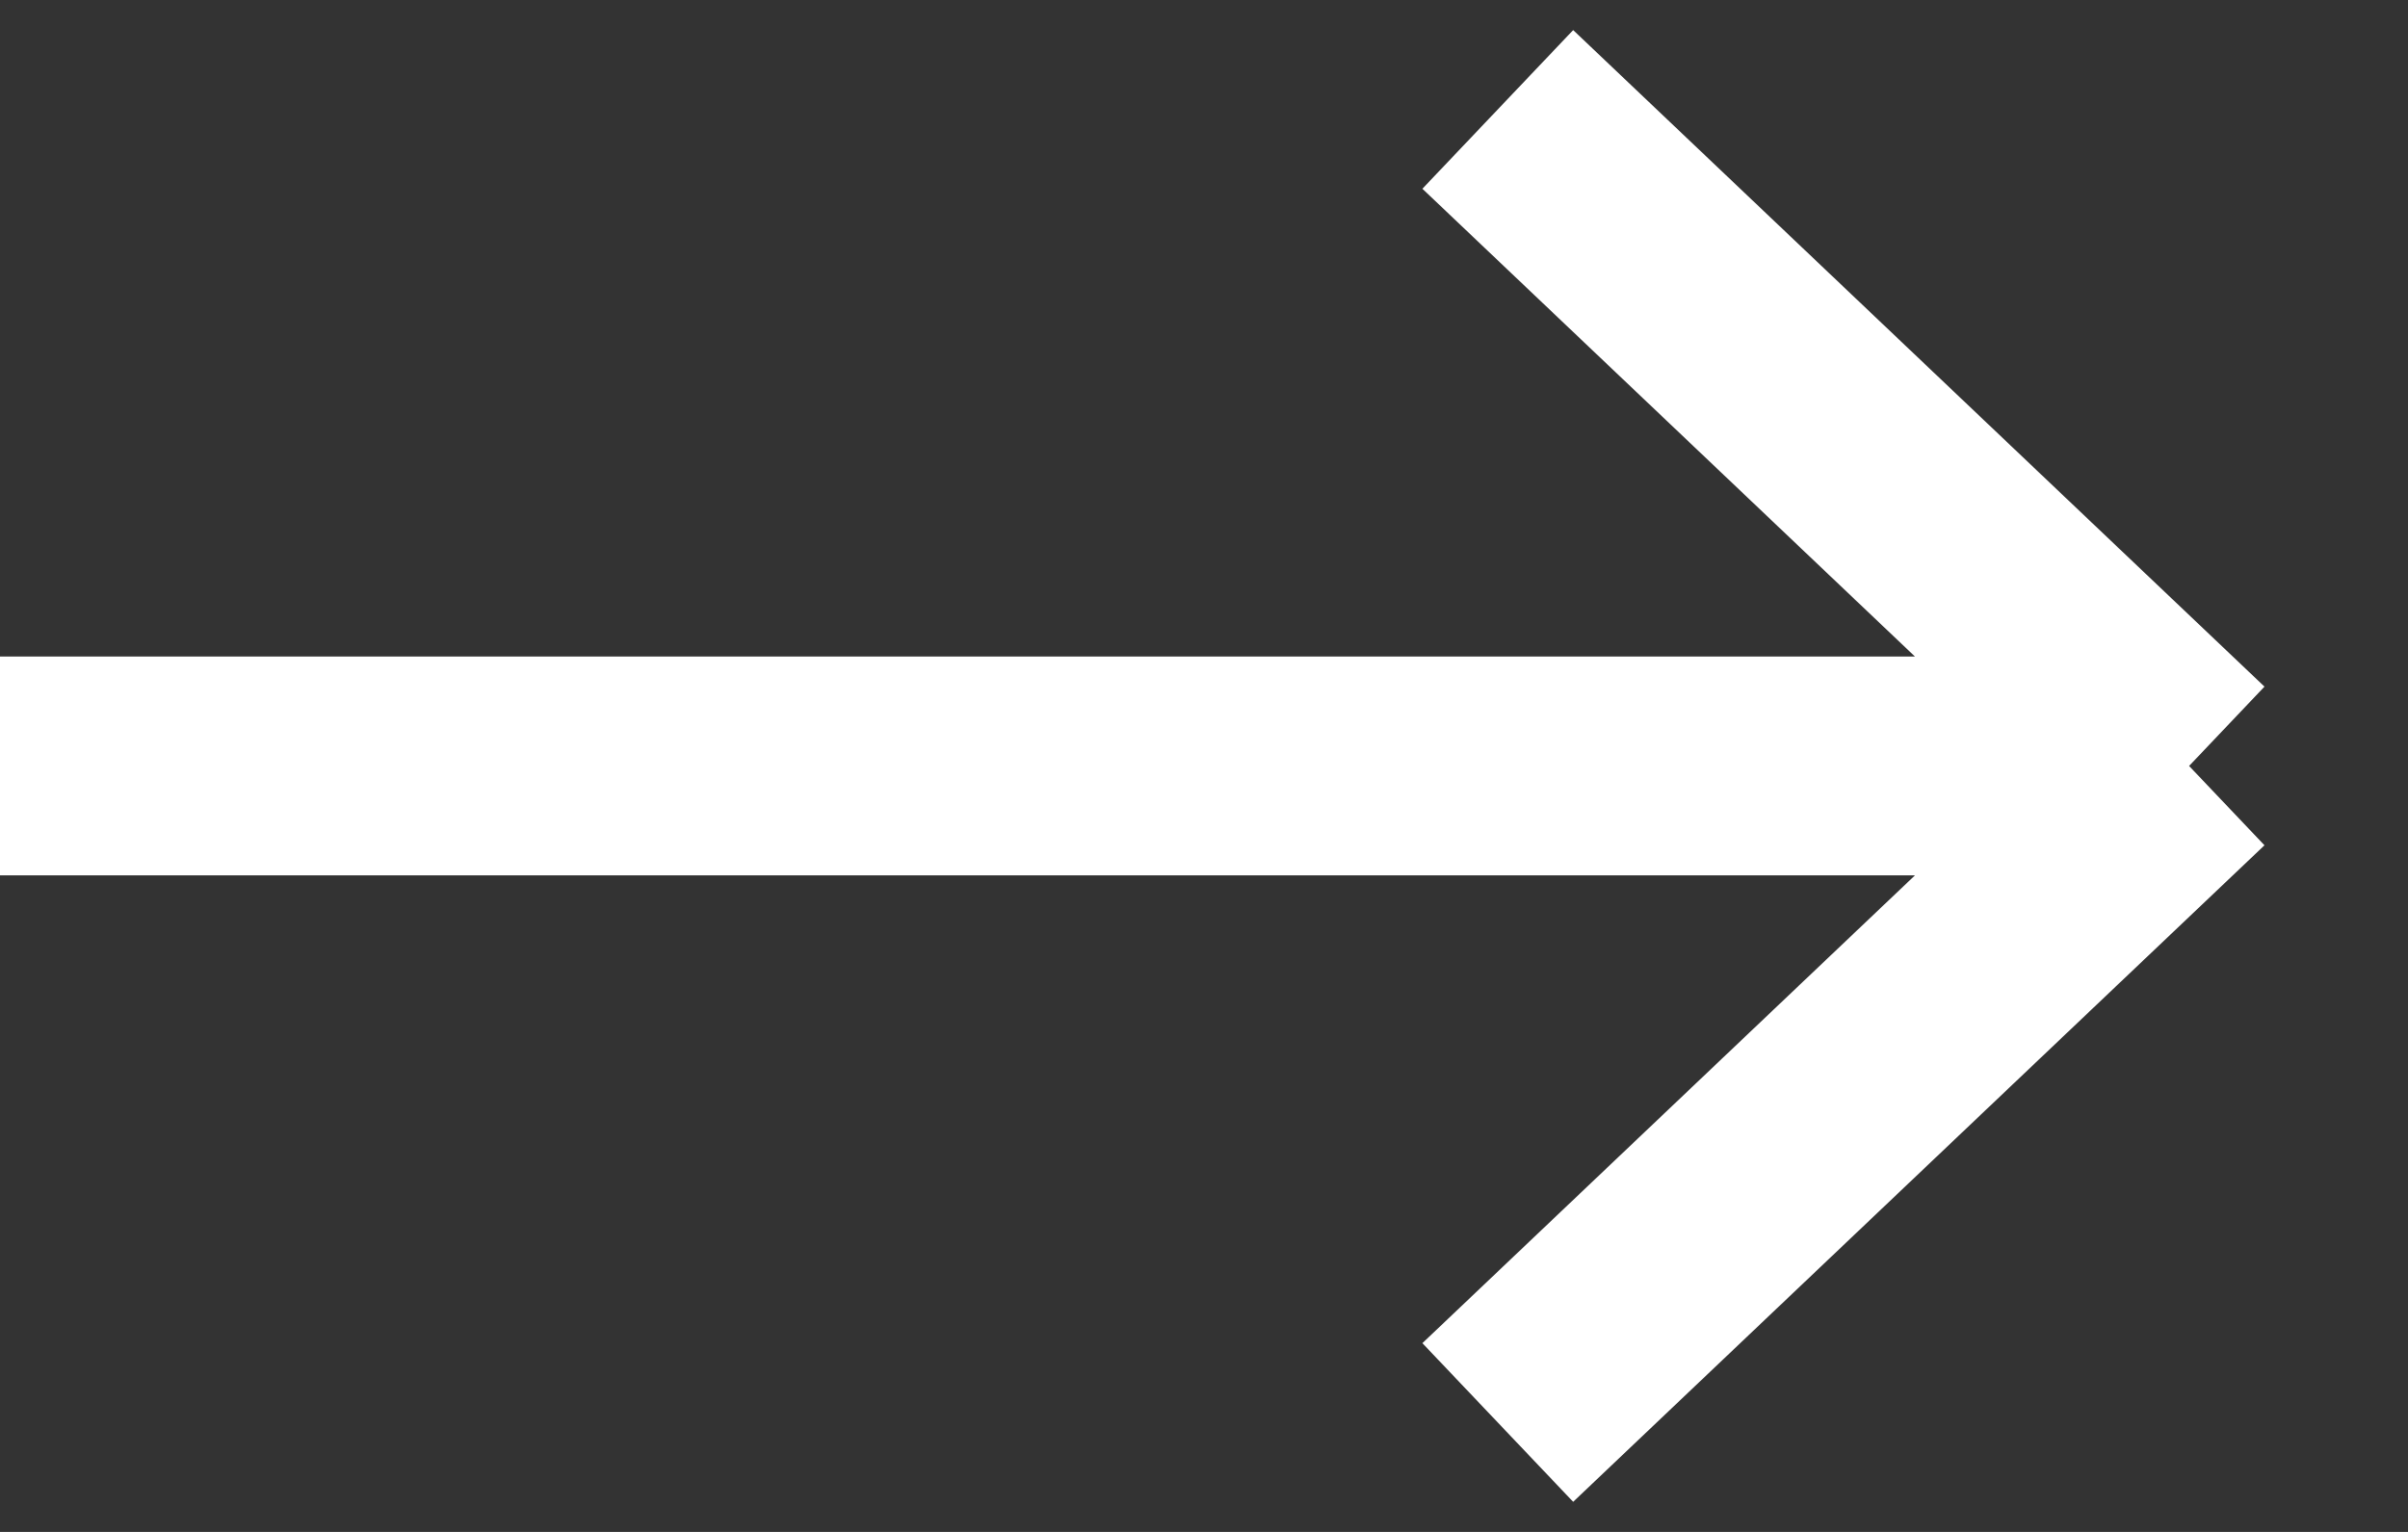
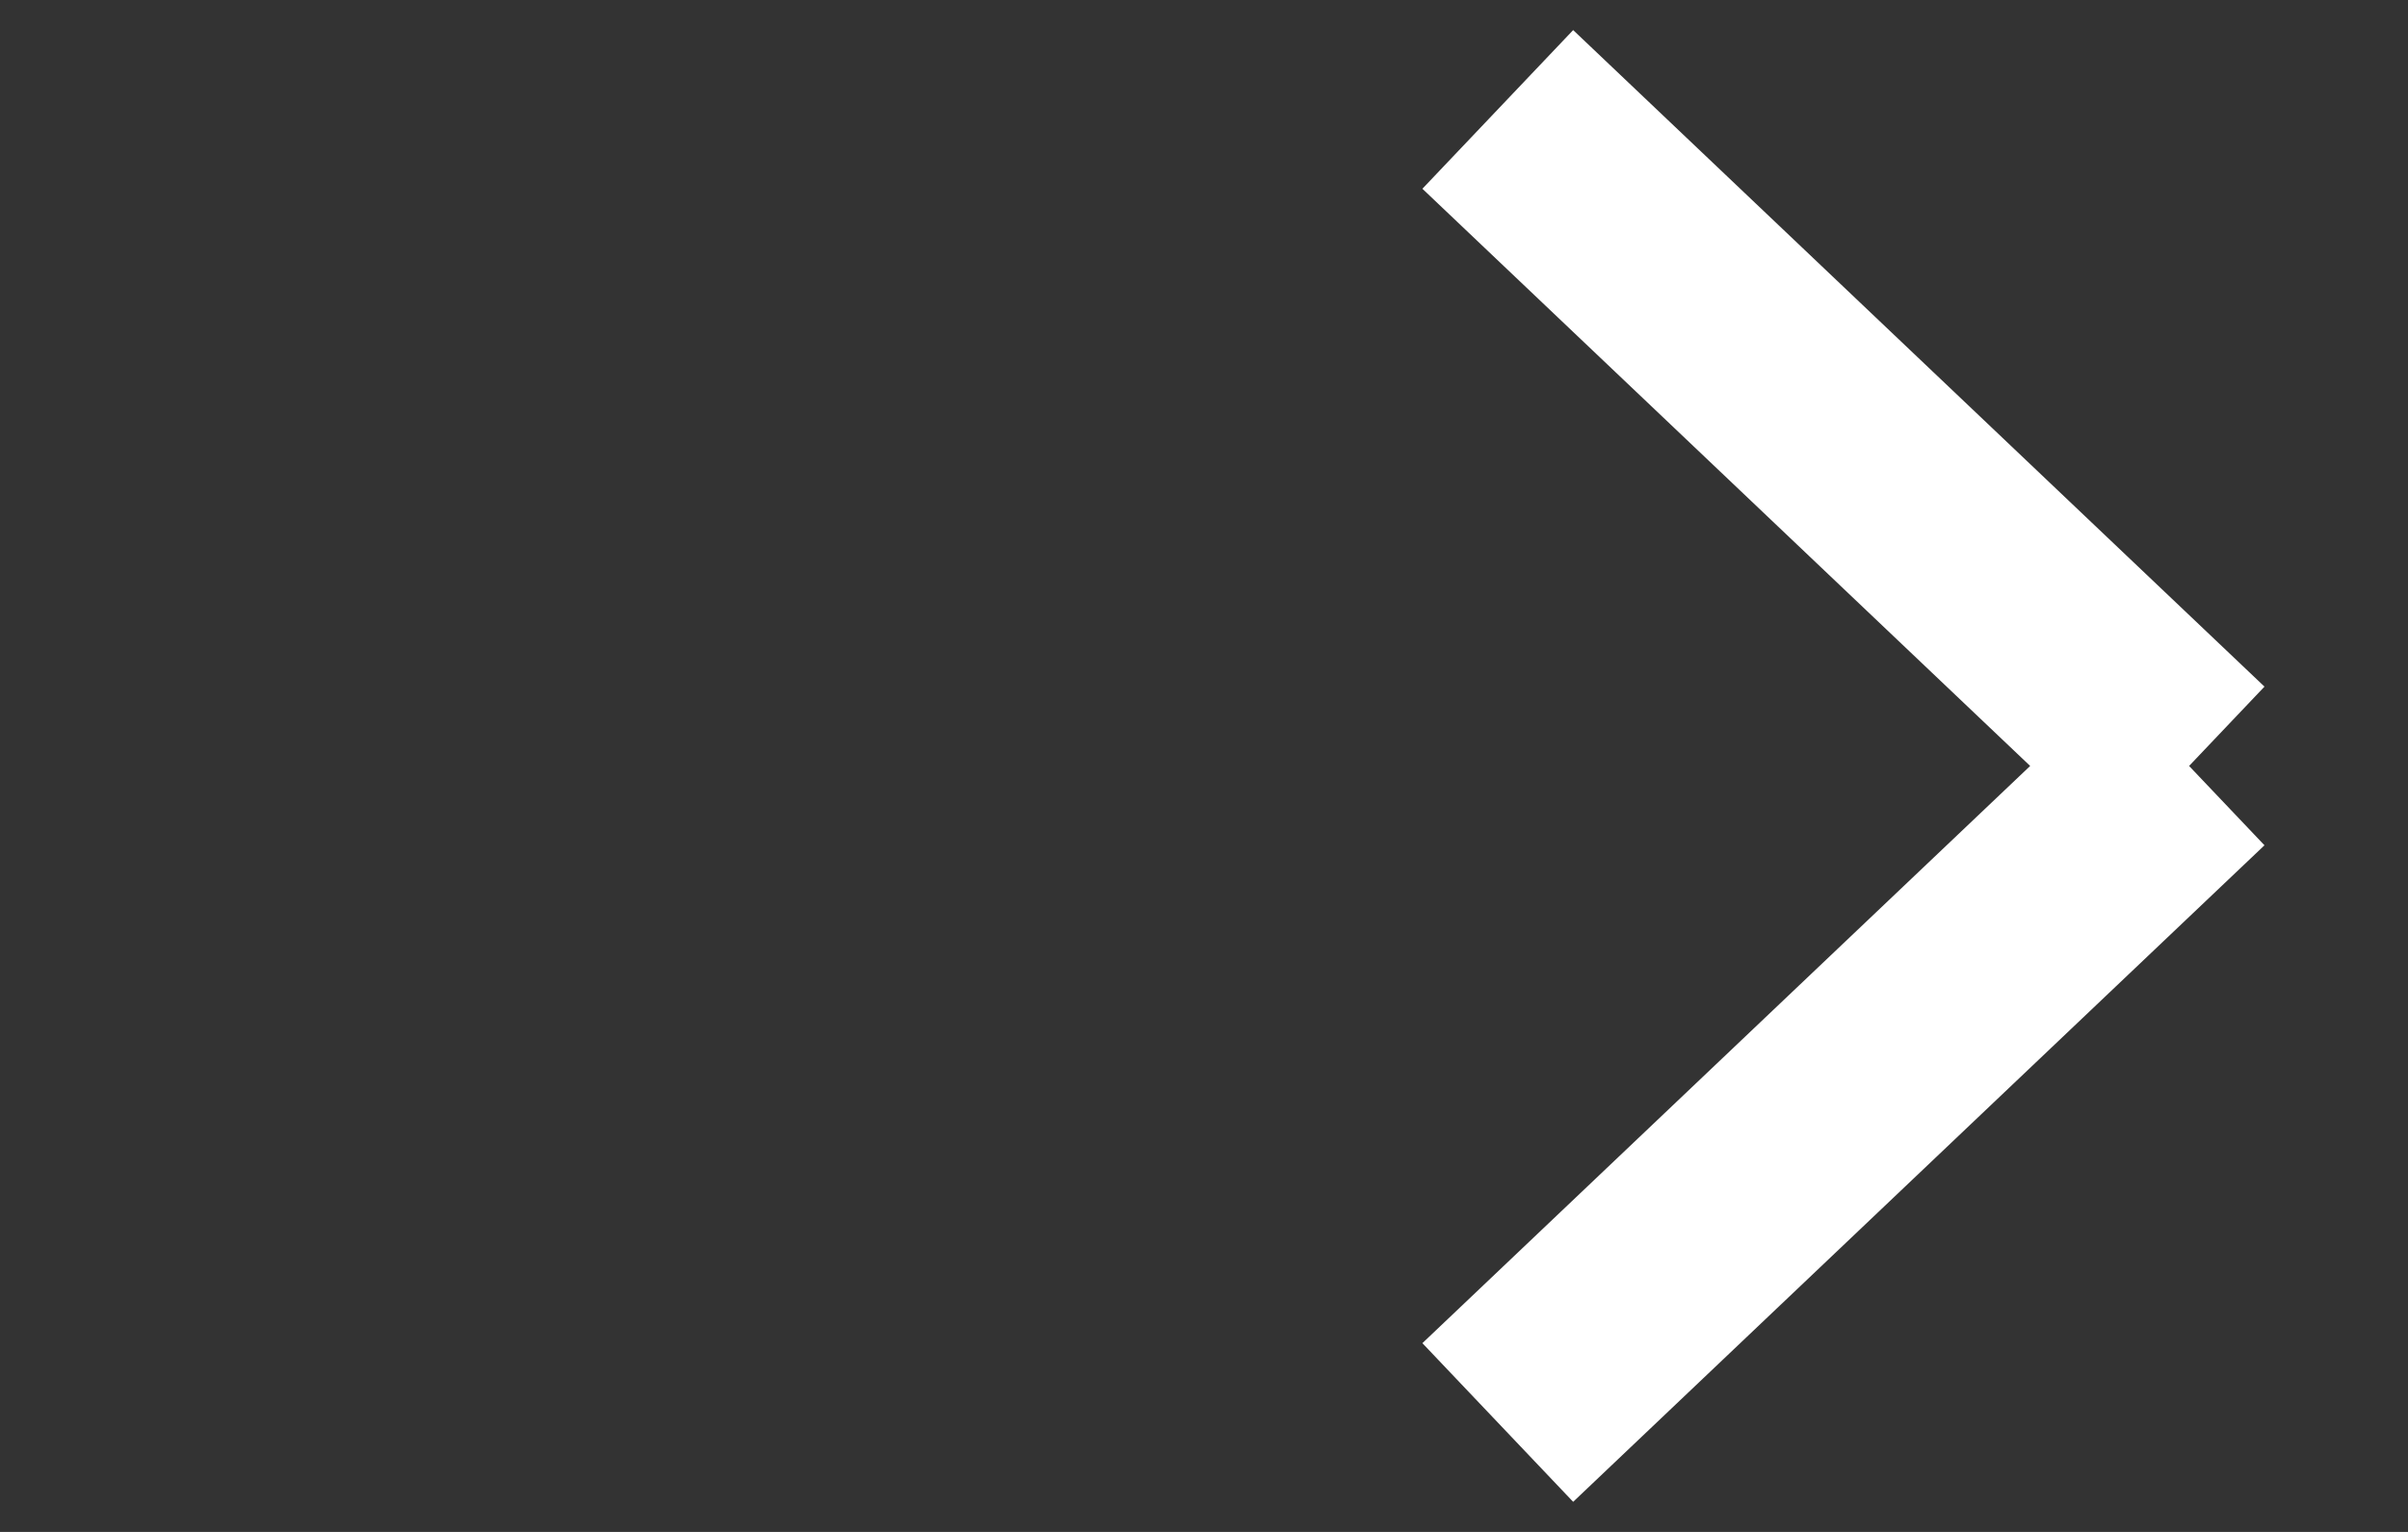
<svg xmlns="http://www.w3.org/2000/svg" width="22" height="14" viewBox="0 0 22 14" fill="none">
  <rect x="0" y="0" width="22" height="14" fill="#333333" stroke="none" />
-   <path d="M13.684 13L20 7M20 7L13.684 1M20 7L-2.62268e-07 7" stroke="white" stroke-width="2" />
+   <path d="M13.684 13L20 7M20 7L13.684 1M20 7" stroke="white" stroke-width="2" />
</svg>